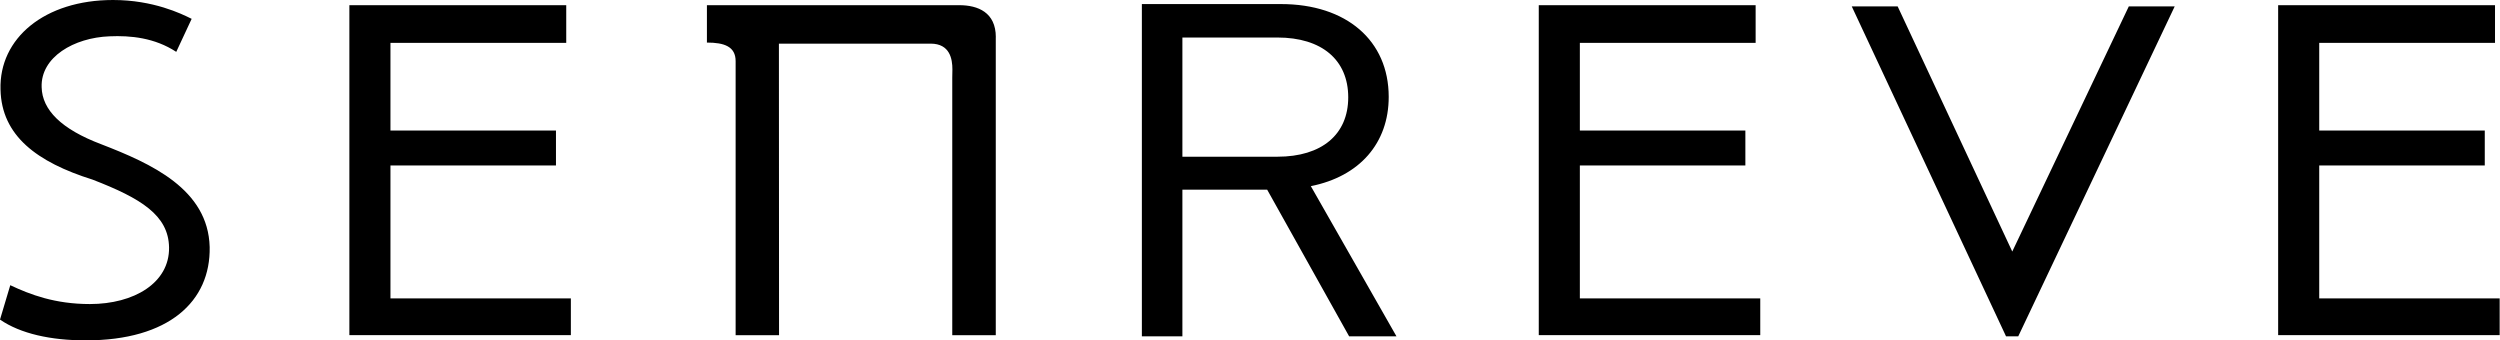
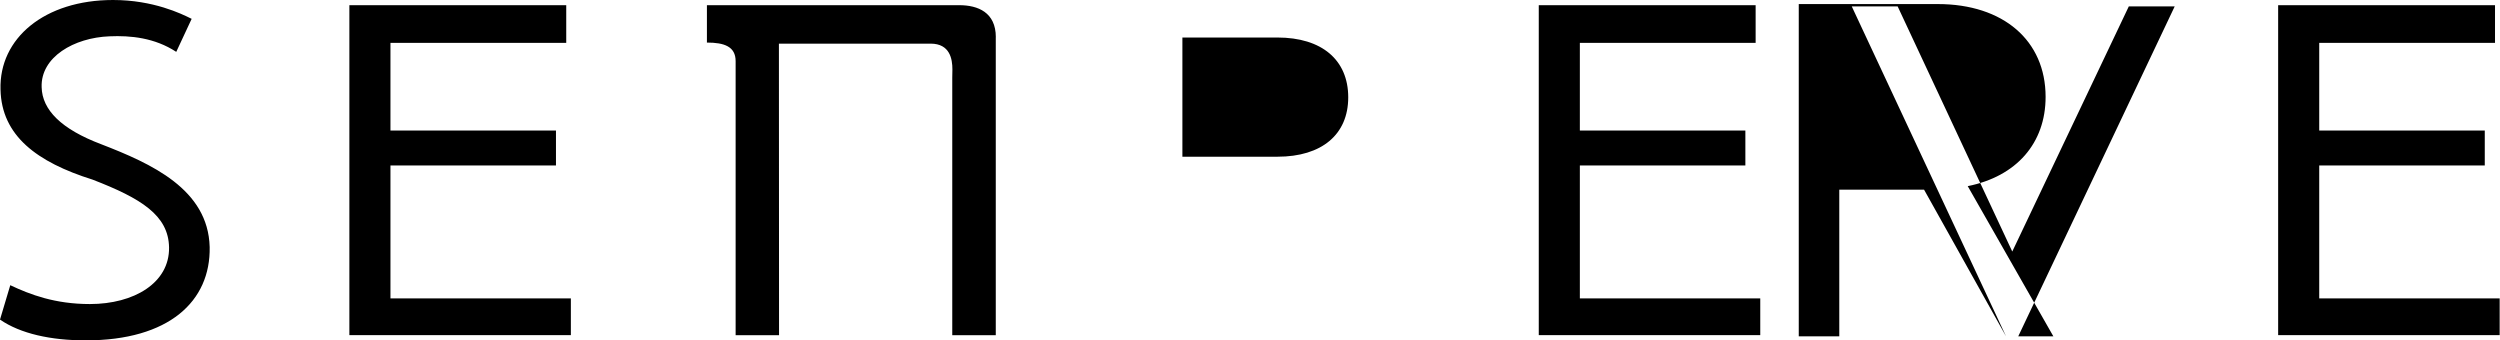
<svg xmlns="http://www.w3.org/2000/svg" viewBox="0 0 1469 200">
-   <path fill="currentColor" fill-rule="evenodd" d="M50.424 200C29.904 200 12.07 196.099 0 187.794l6.035-20.209c11.77 5.537 26.255 11.074 46.803 11.074 25.953 0 46.803-12.458 46.5-33.245-.3-18.85-16.295-28.816-44.991-39.889C21.727 95.281.905 79.778.302 52.624-.604 22.449 26.254 0 66.418 0c23.772 0 40.328 8.175 45.607 10.782l.592.291-9.053 19.404c-12.675-8.305-26.858-9.69-39.258-9.136-20.823.806-40.466 12.181-39.835 29.898.302 13.288 11.468 24.639 35.034 33.523 29.3 11.35 62.797 26.324 63.701 60.375C123.81 176.998 99.339 200 50.424 200Zm285.015-24.663v21.593H205.291V3.045h127.432v22.147h-103.29v51.516h97.255V97.22h-97.255v78.118h106.006Zm698.891 21.593v-21.593H928.32V97.219h97.26v-20.51h-97.26V25.191h103.29V3.045H904.178V196.93h130.152Zm434.47-21.593v21.593h-130.16V3.045h127.43v22.147h-103.29v51.516h97.27V97.22h-97.27v78.118h106.02ZM563.665 3.045c10.973 0 21.481 4.228 21.481 18.8h-.029v175.11h-25.568V45.652l.082-4.882c0-5.99-1.398-15.125-12.784-15.125h-89.16l.081 171.31h-25.513V35.938c0-8.632-6.721-10.922-16.871-10.922V3.046h148.281ZM1178.73 197.61h7.2l91.93-193.86h-26.97l-68.48 144.055-66.82-142.922-.53-1.133h-26.97l90.12 192.727.52 1.133Zm-385.988 0h27.818l-50.314-88.235c28.669-5.713 45.761-25.268 45.761-52.448 0-33.119-24.856-54.536-63.319-54.536h-81.726V197.61h23.813v-86.147h49.82l48.147 86.147ZM750.63 92.084h-55.855V22.045h55.855c26.036 0 41.591 13.137 41.591 35.158 0 21.845-15.555 34.881-41.591 34.881Z" clip-rule="evenodd" />
+   <path fill="currentColor" fill-rule="evenodd" d="M50.424 200C29.904 200 12.07 196.099 0 187.794l6.035-20.209c11.77 5.537 26.255 11.074 46.803 11.074 25.953 0 46.803-12.458 46.5-33.245-.3-18.85-16.295-28.816-44.991-39.889C21.727 95.281.905 79.778.302 52.624-.604 22.449 26.254 0 66.418 0c23.772 0 40.328 8.175 45.607 10.782l.592.291-9.053 19.404c-12.675-8.305-26.858-9.69-39.258-9.136-20.823.806-40.466 12.181-39.835 29.898.302 13.288 11.468 24.639 35.034 33.523 29.3 11.35 62.797 26.324 63.701 60.375C123.81 176.998 99.339 200 50.424 200Zm285.015-24.663v21.593H205.291V3.045h127.432v22.147h-103.29v51.516h97.255V97.22h-97.255v78.118h106.006Zm698.891 21.593v-21.593H928.32V97.219h97.26v-20.51h-97.26V25.191h103.29V3.045H904.178V196.93h130.152Zm434.47-21.593v21.593h-130.16V3.045h127.43v22.147h-103.29v51.516h97.27V97.22h-97.27v78.118h106.02ZM563.665 3.045c10.973 0 21.481 4.228 21.481 18.8h-.029v175.11h-25.568V45.652l.082-4.882c0-5.99-1.398-15.125-12.784-15.125h-89.16l.081 171.31h-25.513V35.938c0-8.632-6.721-10.922-16.871-10.922V3.046h148.281ZM1178.73 197.61h7.2l91.93-193.86h-26.97l-68.48 144.055-66.82-142.922-.53-1.133h-26.97l90.12 192.727.52 1.133Zh27.818l-50.314-88.235c28.669-5.713 45.761-25.268 45.761-52.448 0-33.119-24.856-54.536-63.319-54.536h-81.726V197.61h23.813v-86.147h49.82l48.147 86.147ZM750.63 92.084h-55.855V22.045h55.855c26.036 0 41.591 13.137 41.591 35.158 0 21.845-15.555 34.881-41.591 34.881Z" clip-rule="evenodd" />
</svg>